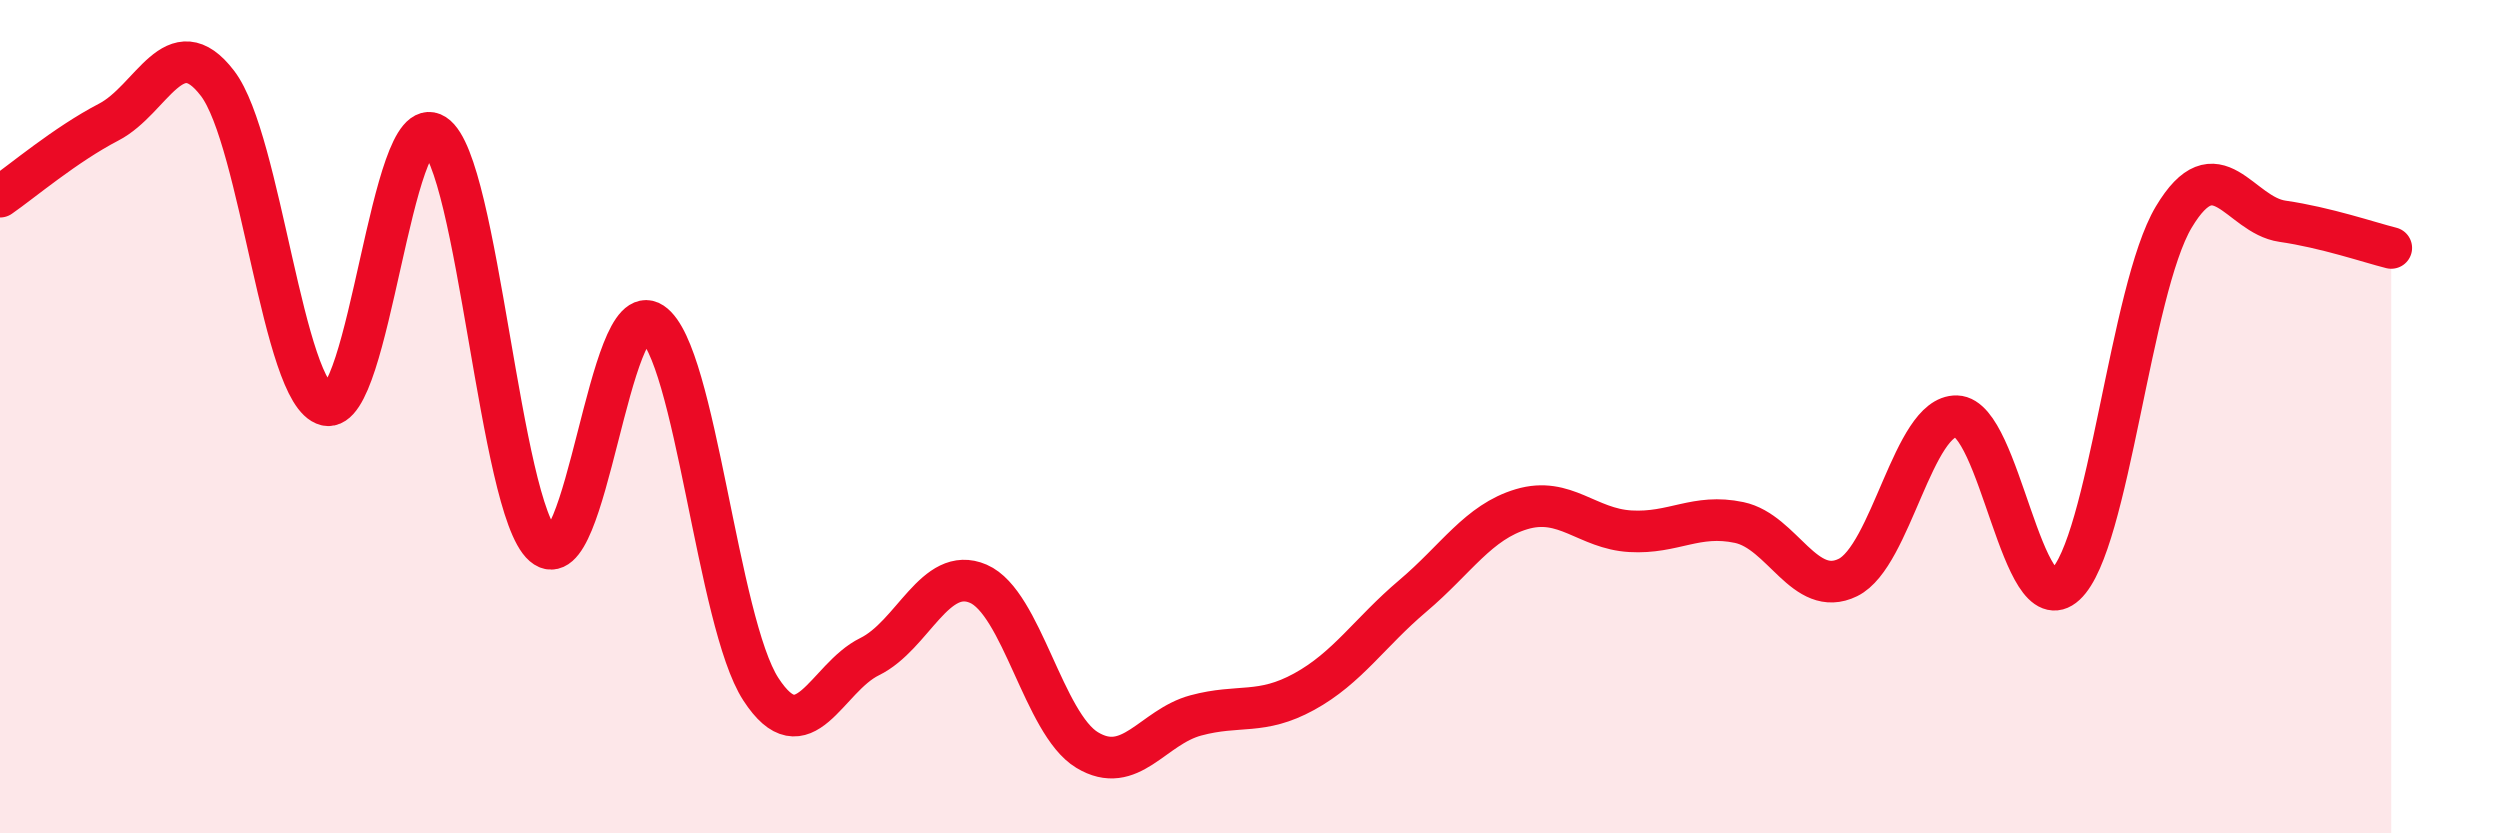
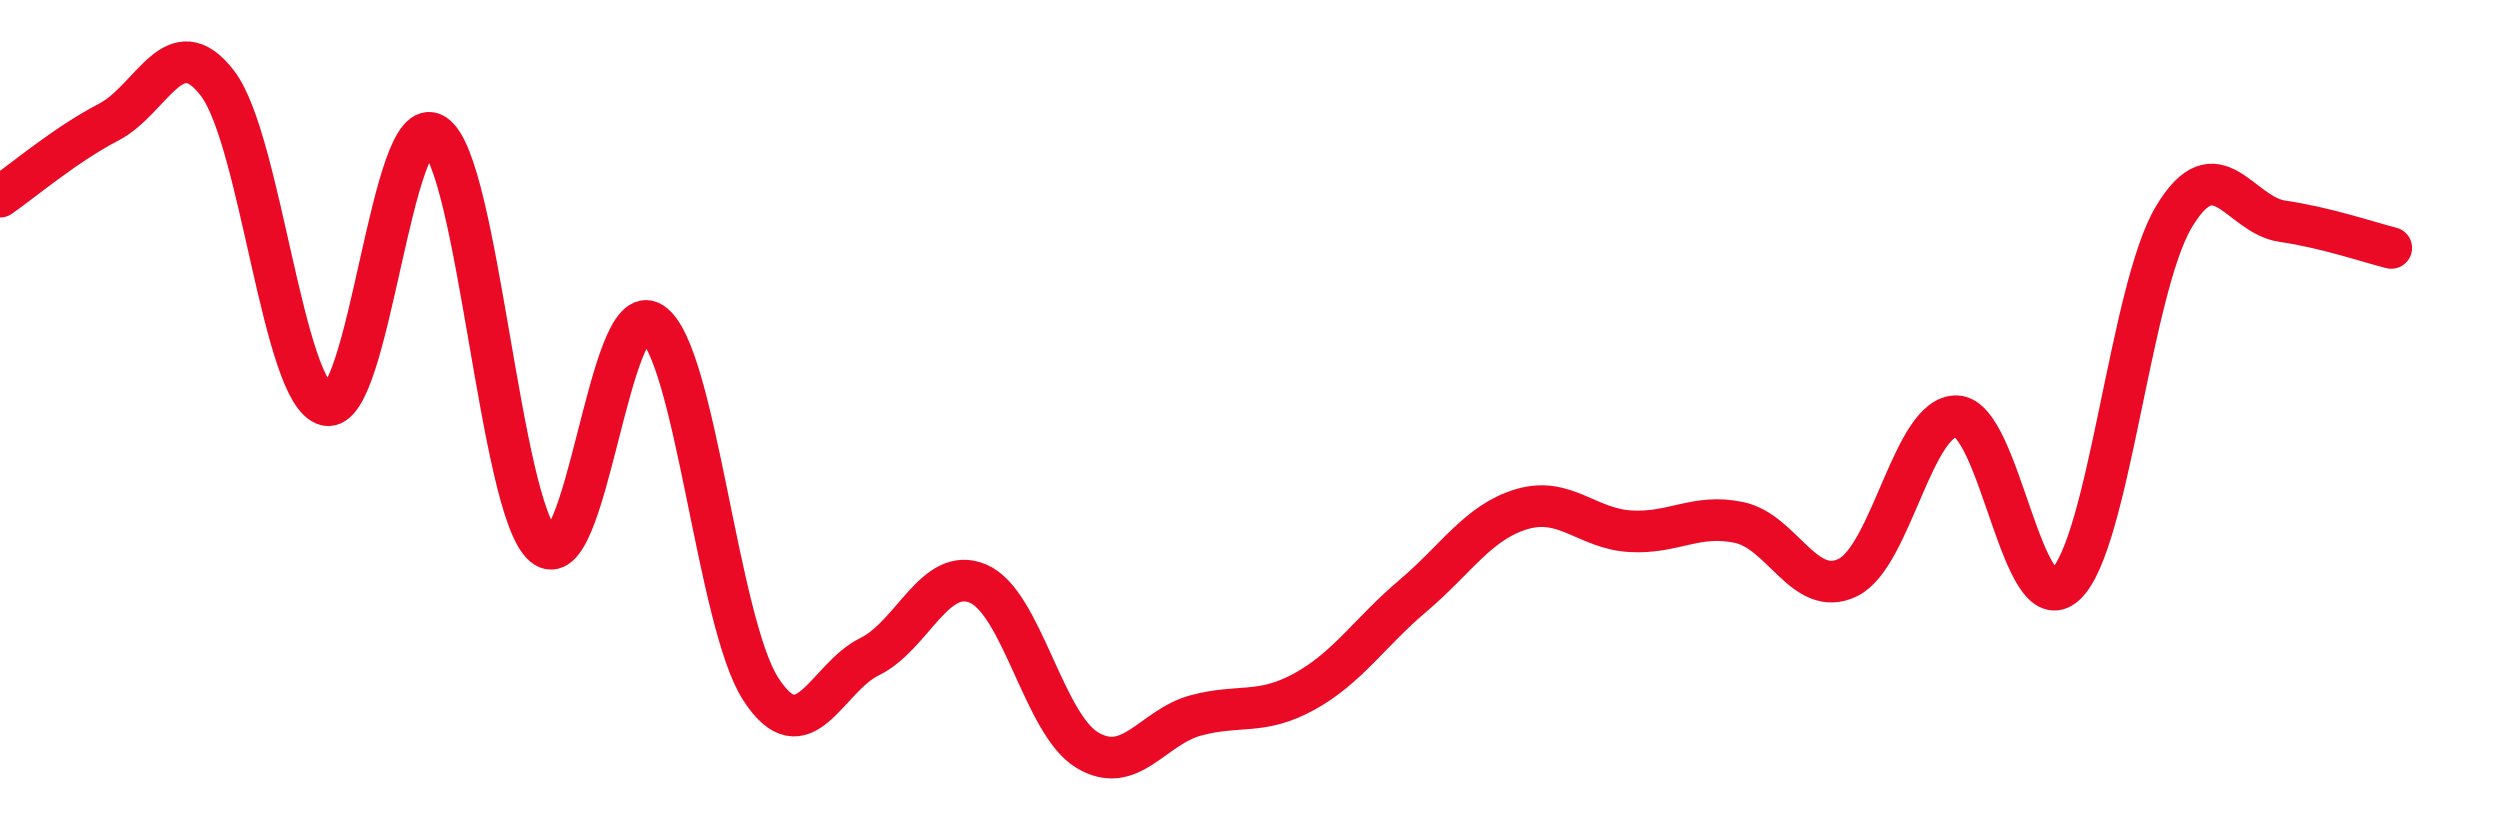
<svg xmlns="http://www.w3.org/2000/svg" width="60" height="20" viewBox="0 0 60 20">
-   <path d="M 0,4.72 C 0.52,4.36 1.57,3.47 2.61,2.93 C 3.65,2.39 4.18,0.64 5.22,2 C 6.26,3.36 6.79,9.47 7.83,9.72 C 8.87,9.97 9.39,2.56 10.43,3.23 C 11.47,3.9 12,12.19 13.04,13.09 C 14.08,13.99 14.61,7.06 15.65,7.75 C 16.69,8.44 17.22,14.94 18.26,16.54 C 19.3,18.14 19.83,16.27 20.87,15.76 C 21.91,15.25 22.44,13.56 23.48,14.01 C 24.52,14.46 25.05,17.37 26.09,18 C 27.13,18.63 27.66,17.45 28.7,17.17 C 29.74,16.89 30.26,17.17 31.3,16.6 C 32.34,16.03 32.87,15.18 33.91,14.3 C 34.95,13.42 35.48,12.53 36.52,12.22 C 37.56,11.91 38.09,12.69 39.13,12.75 C 40.17,12.81 40.7,12.32 41.74,12.54 C 42.78,12.76 43.31,14.37 44.35,13.86 C 45.39,13.35 45.92,9.96 46.96,9.99 C 48,10.02 48.53,14.99 49.57,14.03 C 50.61,13.07 51.13,6.95 52.17,5.21 C 53.21,3.47 53.74,5.16 54.78,5.31 C 55.82,5.46 56.87,5.82 57.39,5.95L57.39 20L0 20Z" fill="#EB0A25" opacity="0.1" stroke-linecap="round" stroke-linejoin="round" />
  <path d="M 0,4.72 C 0.52,4.36 1.57,3.47 2.61,2.93 C 3.65,2.39 4.18,0.64 5.22,2 C 6.26,3.36 6.79,9.47 7.83,9.72 C 8.87,9.97 9.39,2.56 10.43,3.23 C 11.47,3.9 12,12.19 13.04,13.09 C 14.08,13.99 14.61,7.06 15.65,7.75 C 16.69,8.44 17.22,14.94 18.26,16.54 C 19.3,18.14 19.83,16.27 20.87,15.76 C 21.91,15.25 22.44,13.56 23.48,14.01 C 24.52,14.46 25.05,17.37 26.09,18 C 27.13,18.63 27.66,17.45 28.7,17.17 C 29.74,16.89 30.26,17.17 31.3,16.6 C 32.34,16.03 32.87,15.18 33.91,14.3 C 34.95,13.42 35.48,12.53 36.52,12.22 C 37.56,11.91 38.09,12.69 39.13,12.75 C 40.17,12.81 40.7,12.32 41.74,12.54 C 42.78,12.76 43.31,14.37 44.35,13.86 C 45.39,13.35 45.92,9.96 46.96,9.99 C 48,10.02 48.53,14.99 49.57,14.03 C 50.61,13.07 51.13,6.95 52.17,5.21 C 53.21,3.47 53.74,5.16 54.78,5.31 C 55.82,5.46 56.87,5.82 57.39,5.95" stroke="#EB0A25" stroke-width="1" fill="none" stroke-linecap="round" stroke-linejoin="round" />
</svg>